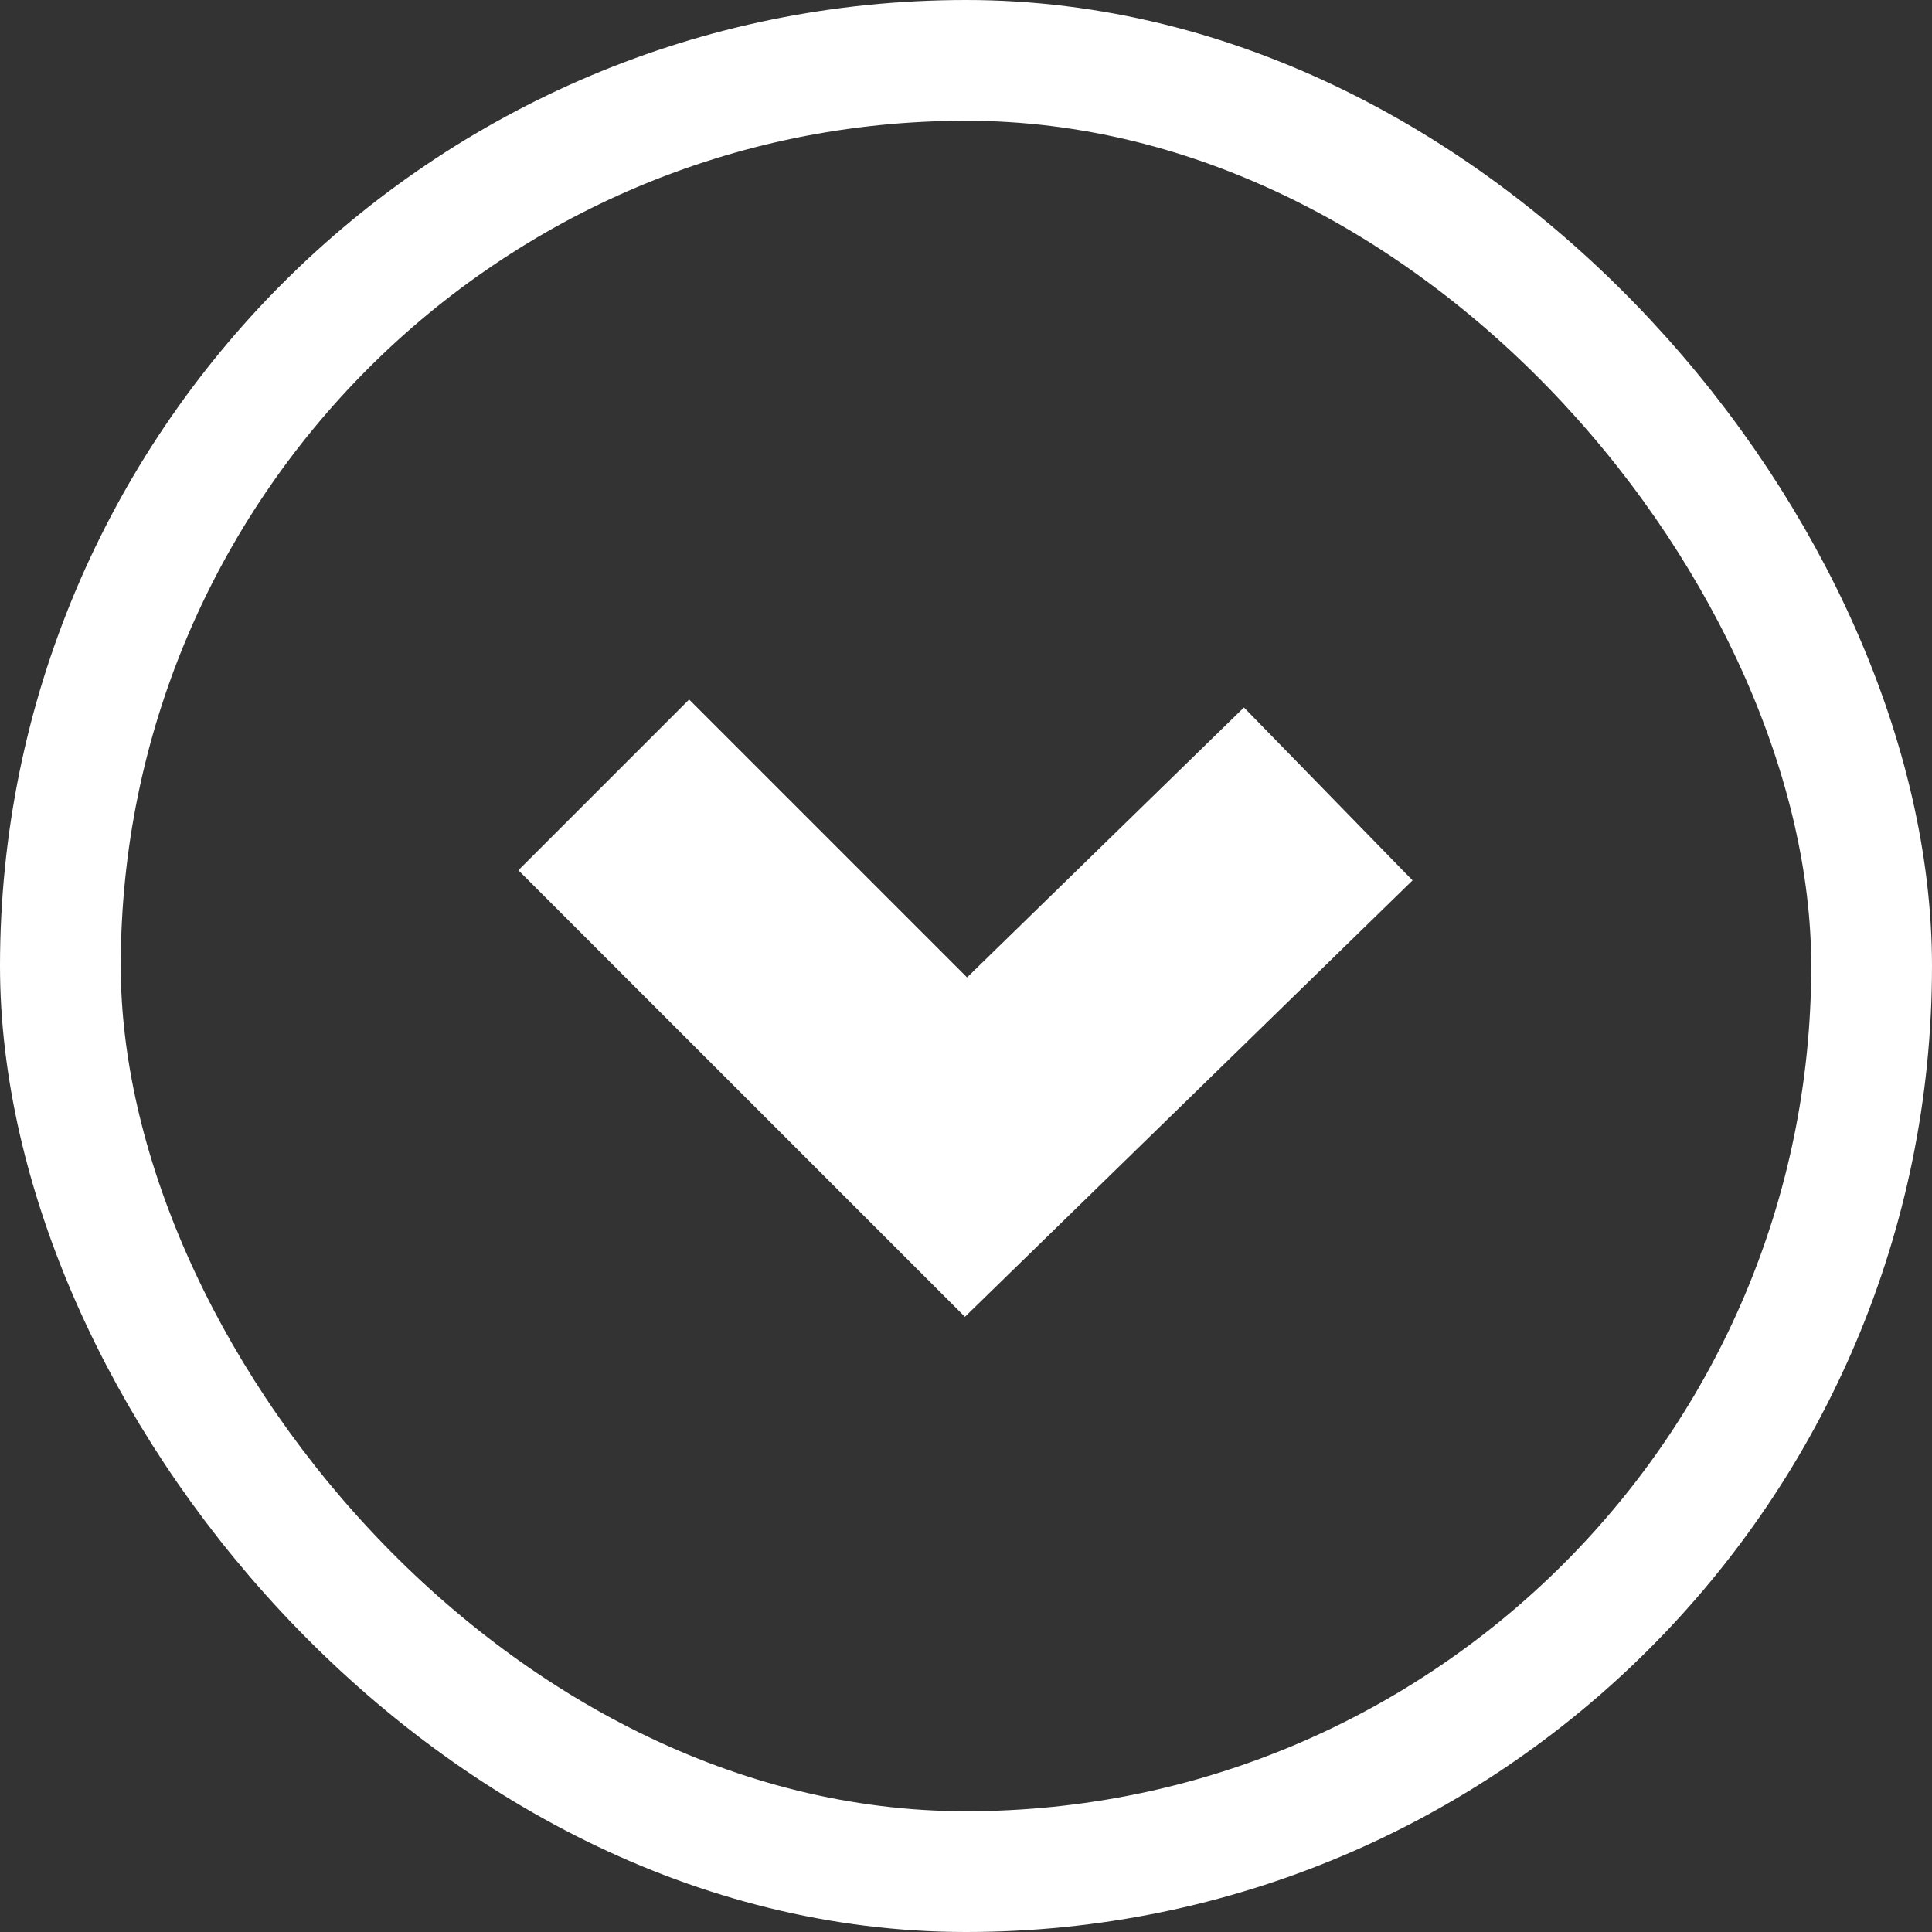
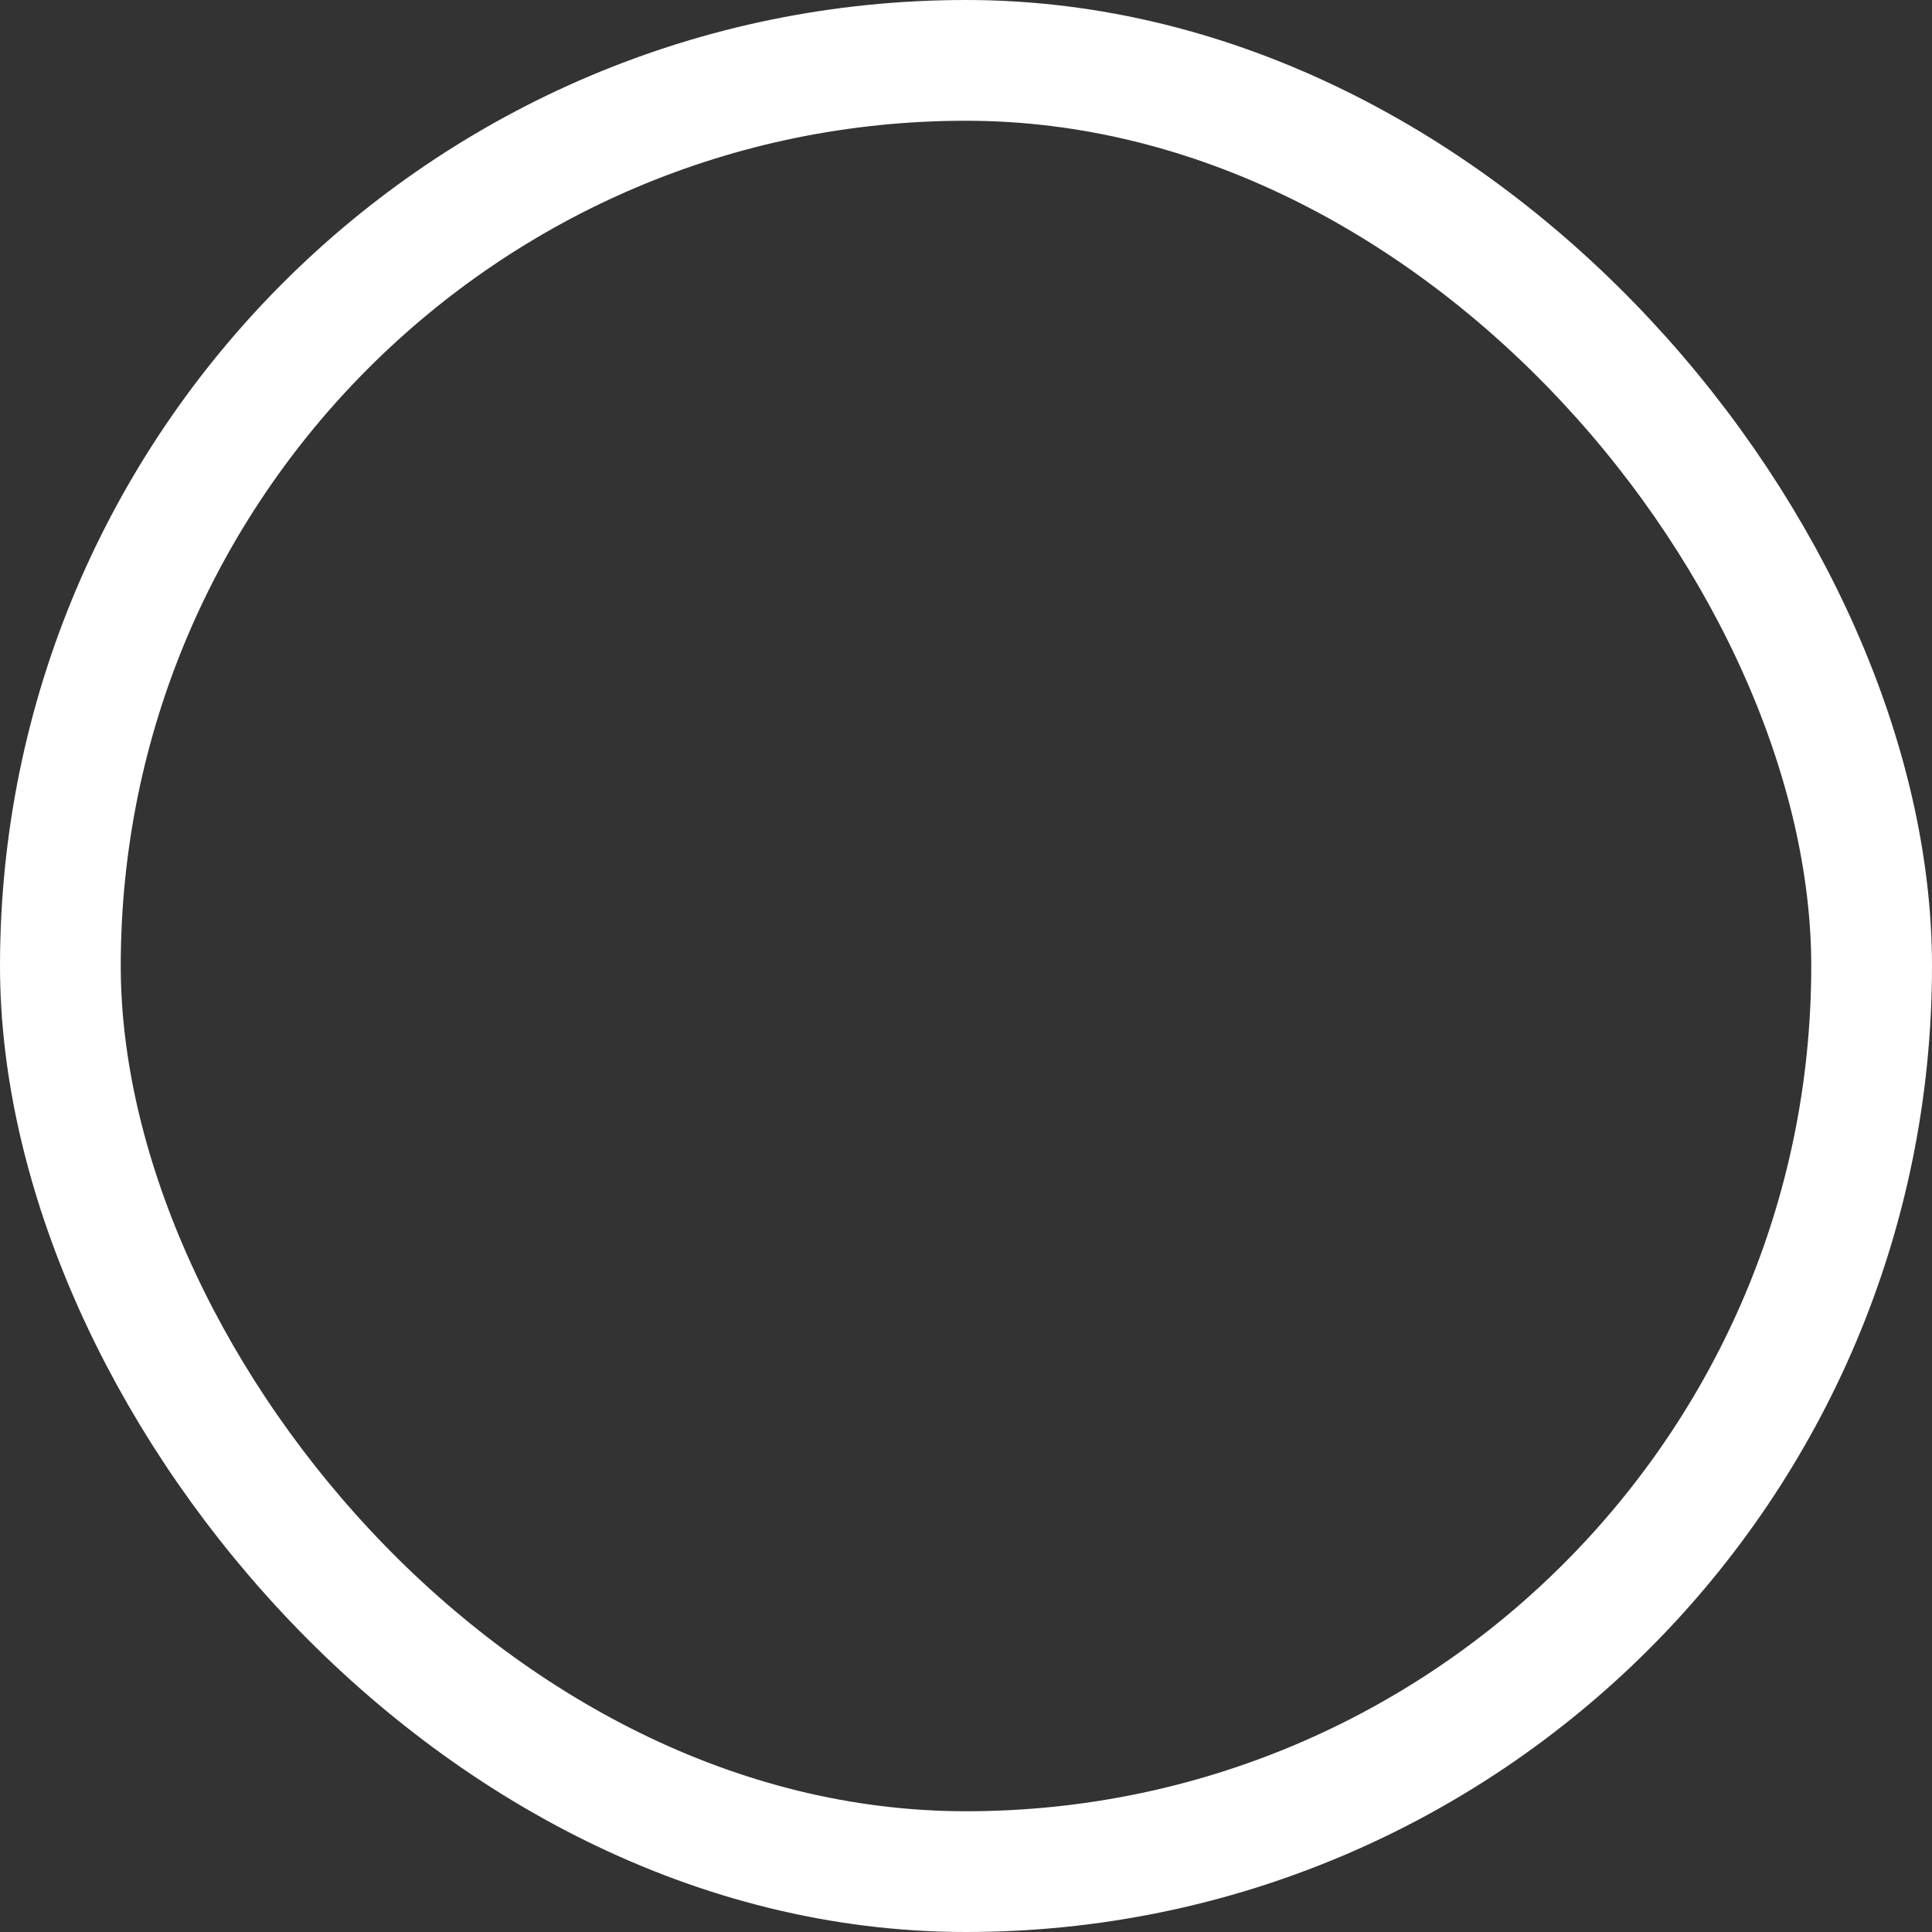
<svg xmlns="http://www.w3.org/2000/svg" width="16" height="16" viewBox="0 0 16 16" fill="none">
  <rect x="0" y="0" width="16" height="16" fill="#333333" stroke="none" />
  <rect x="0.5" y="0.5" width="15" height="15" rx="7.5" stroke="white" />
-   <path d="M11 6.575L8 9.5L5 6.5" stroke="white" stroke-width="2" />
</svg>